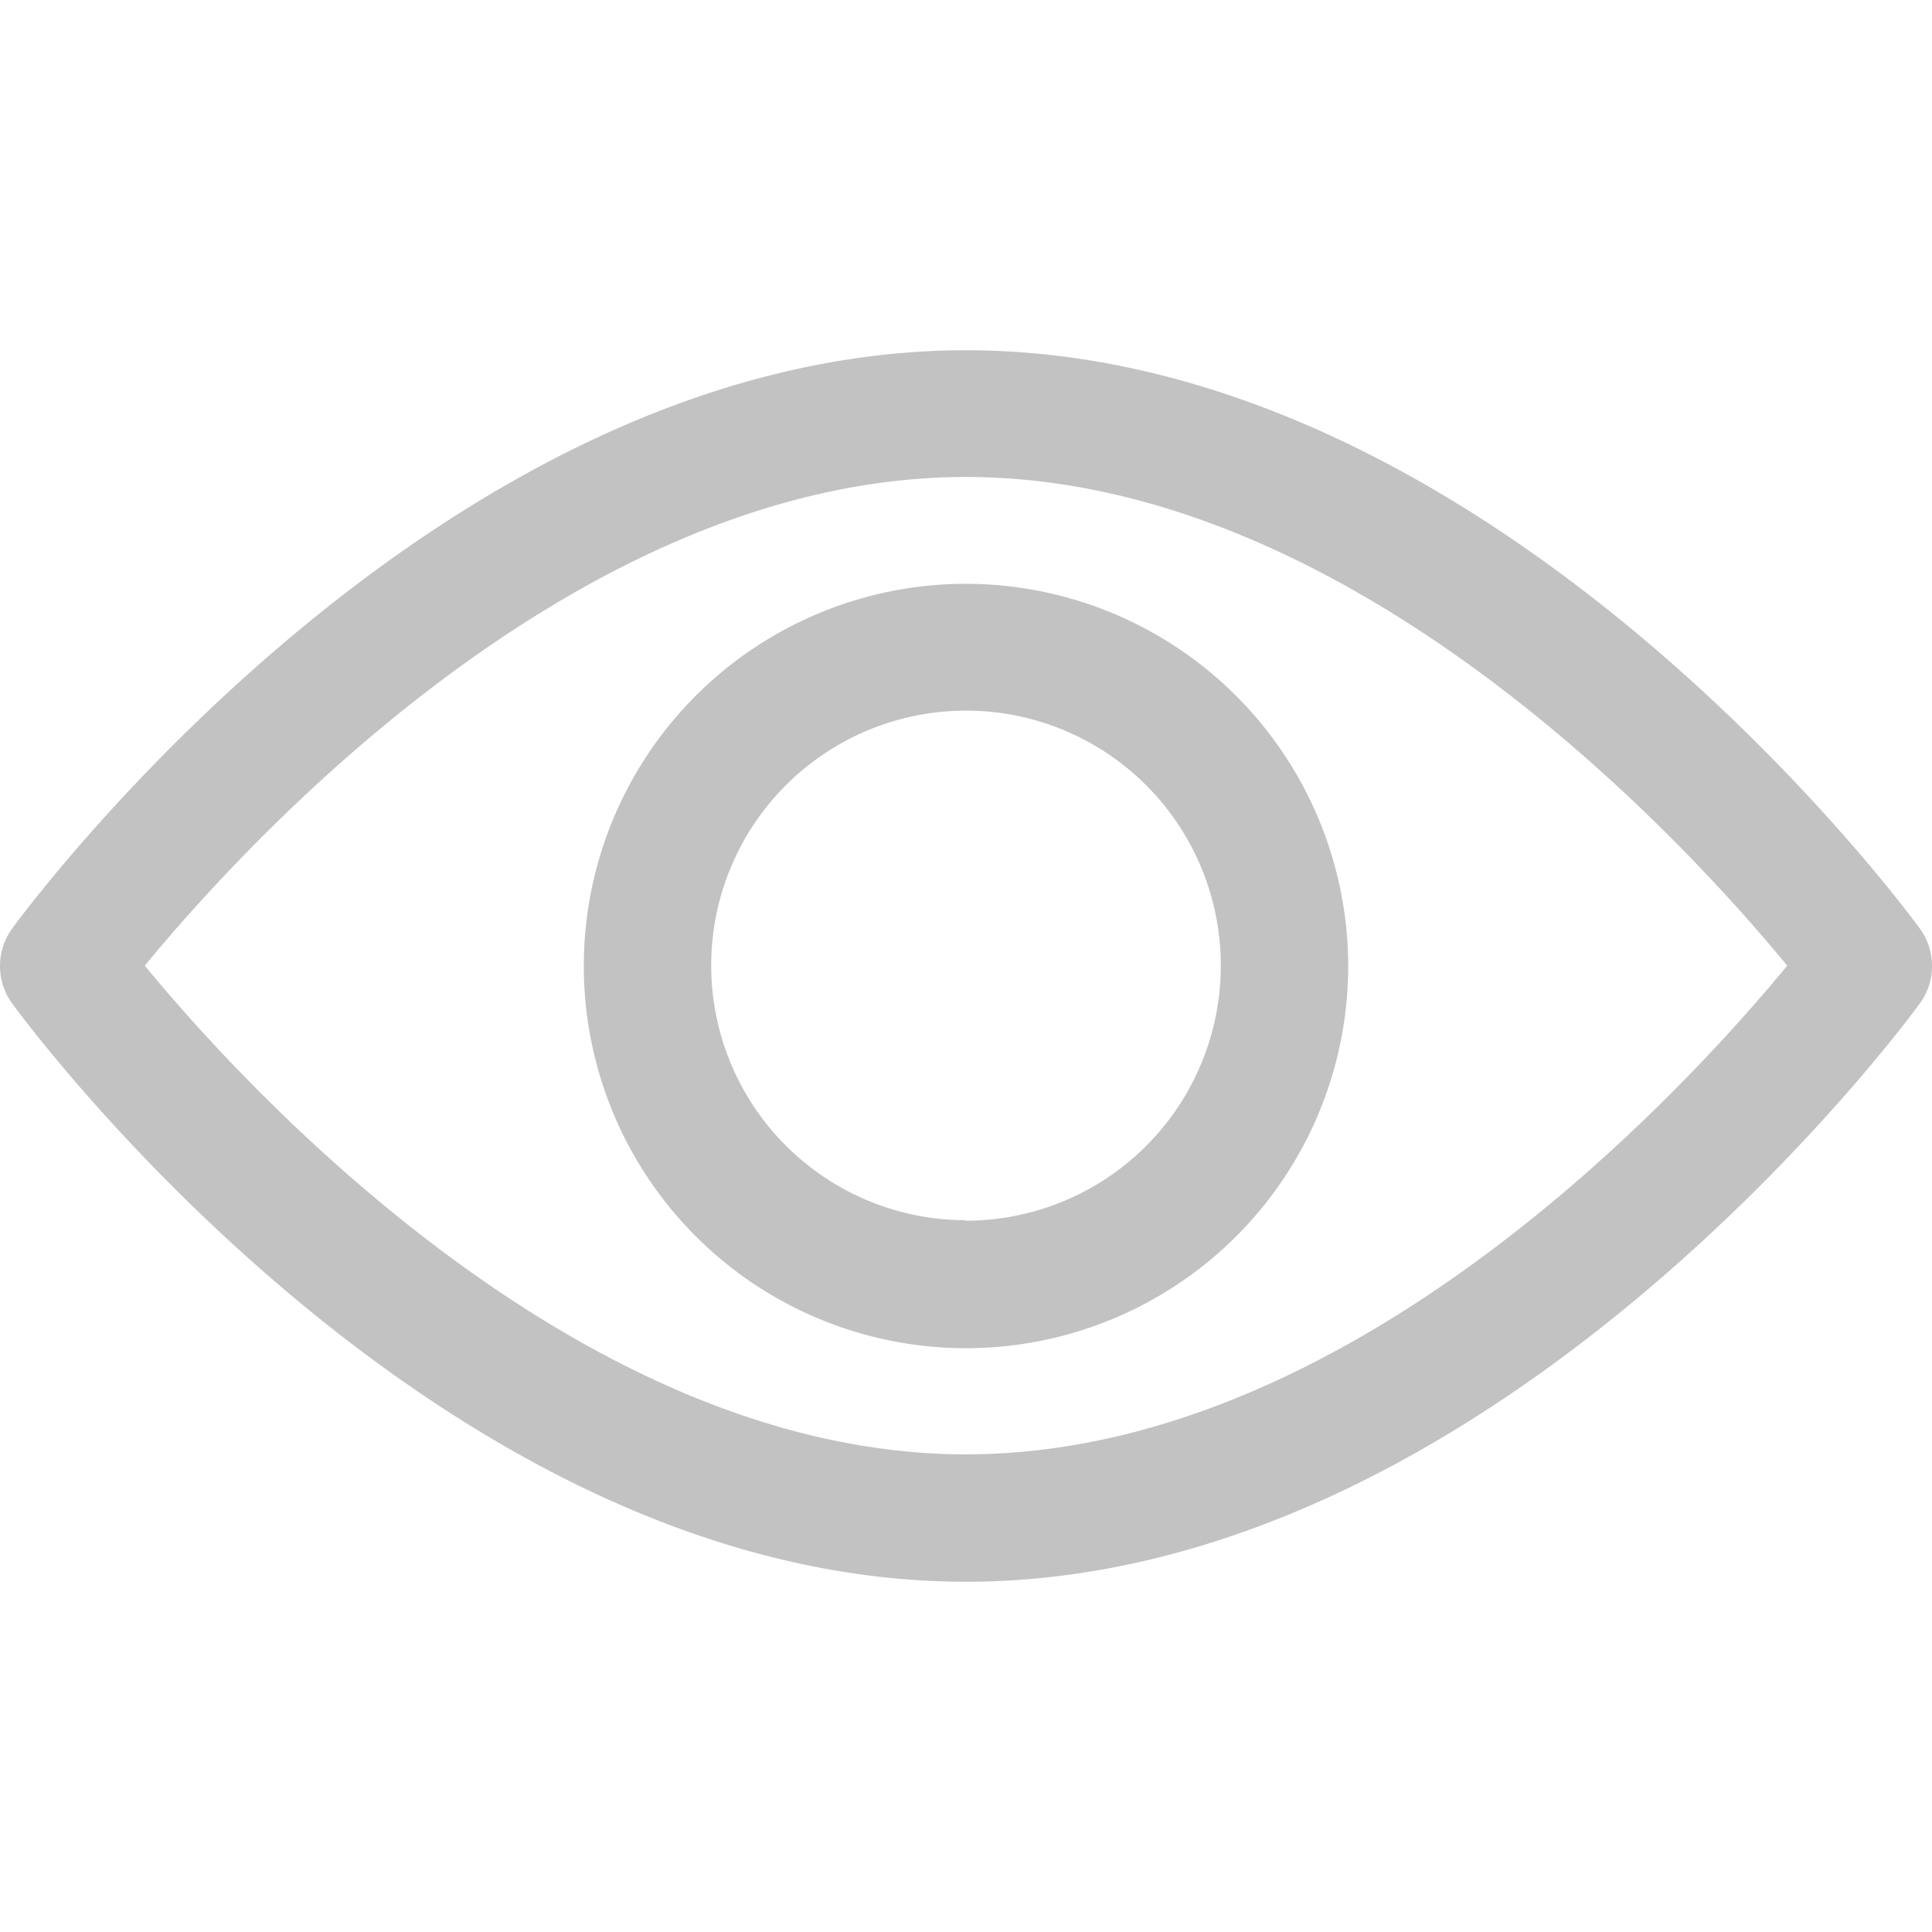
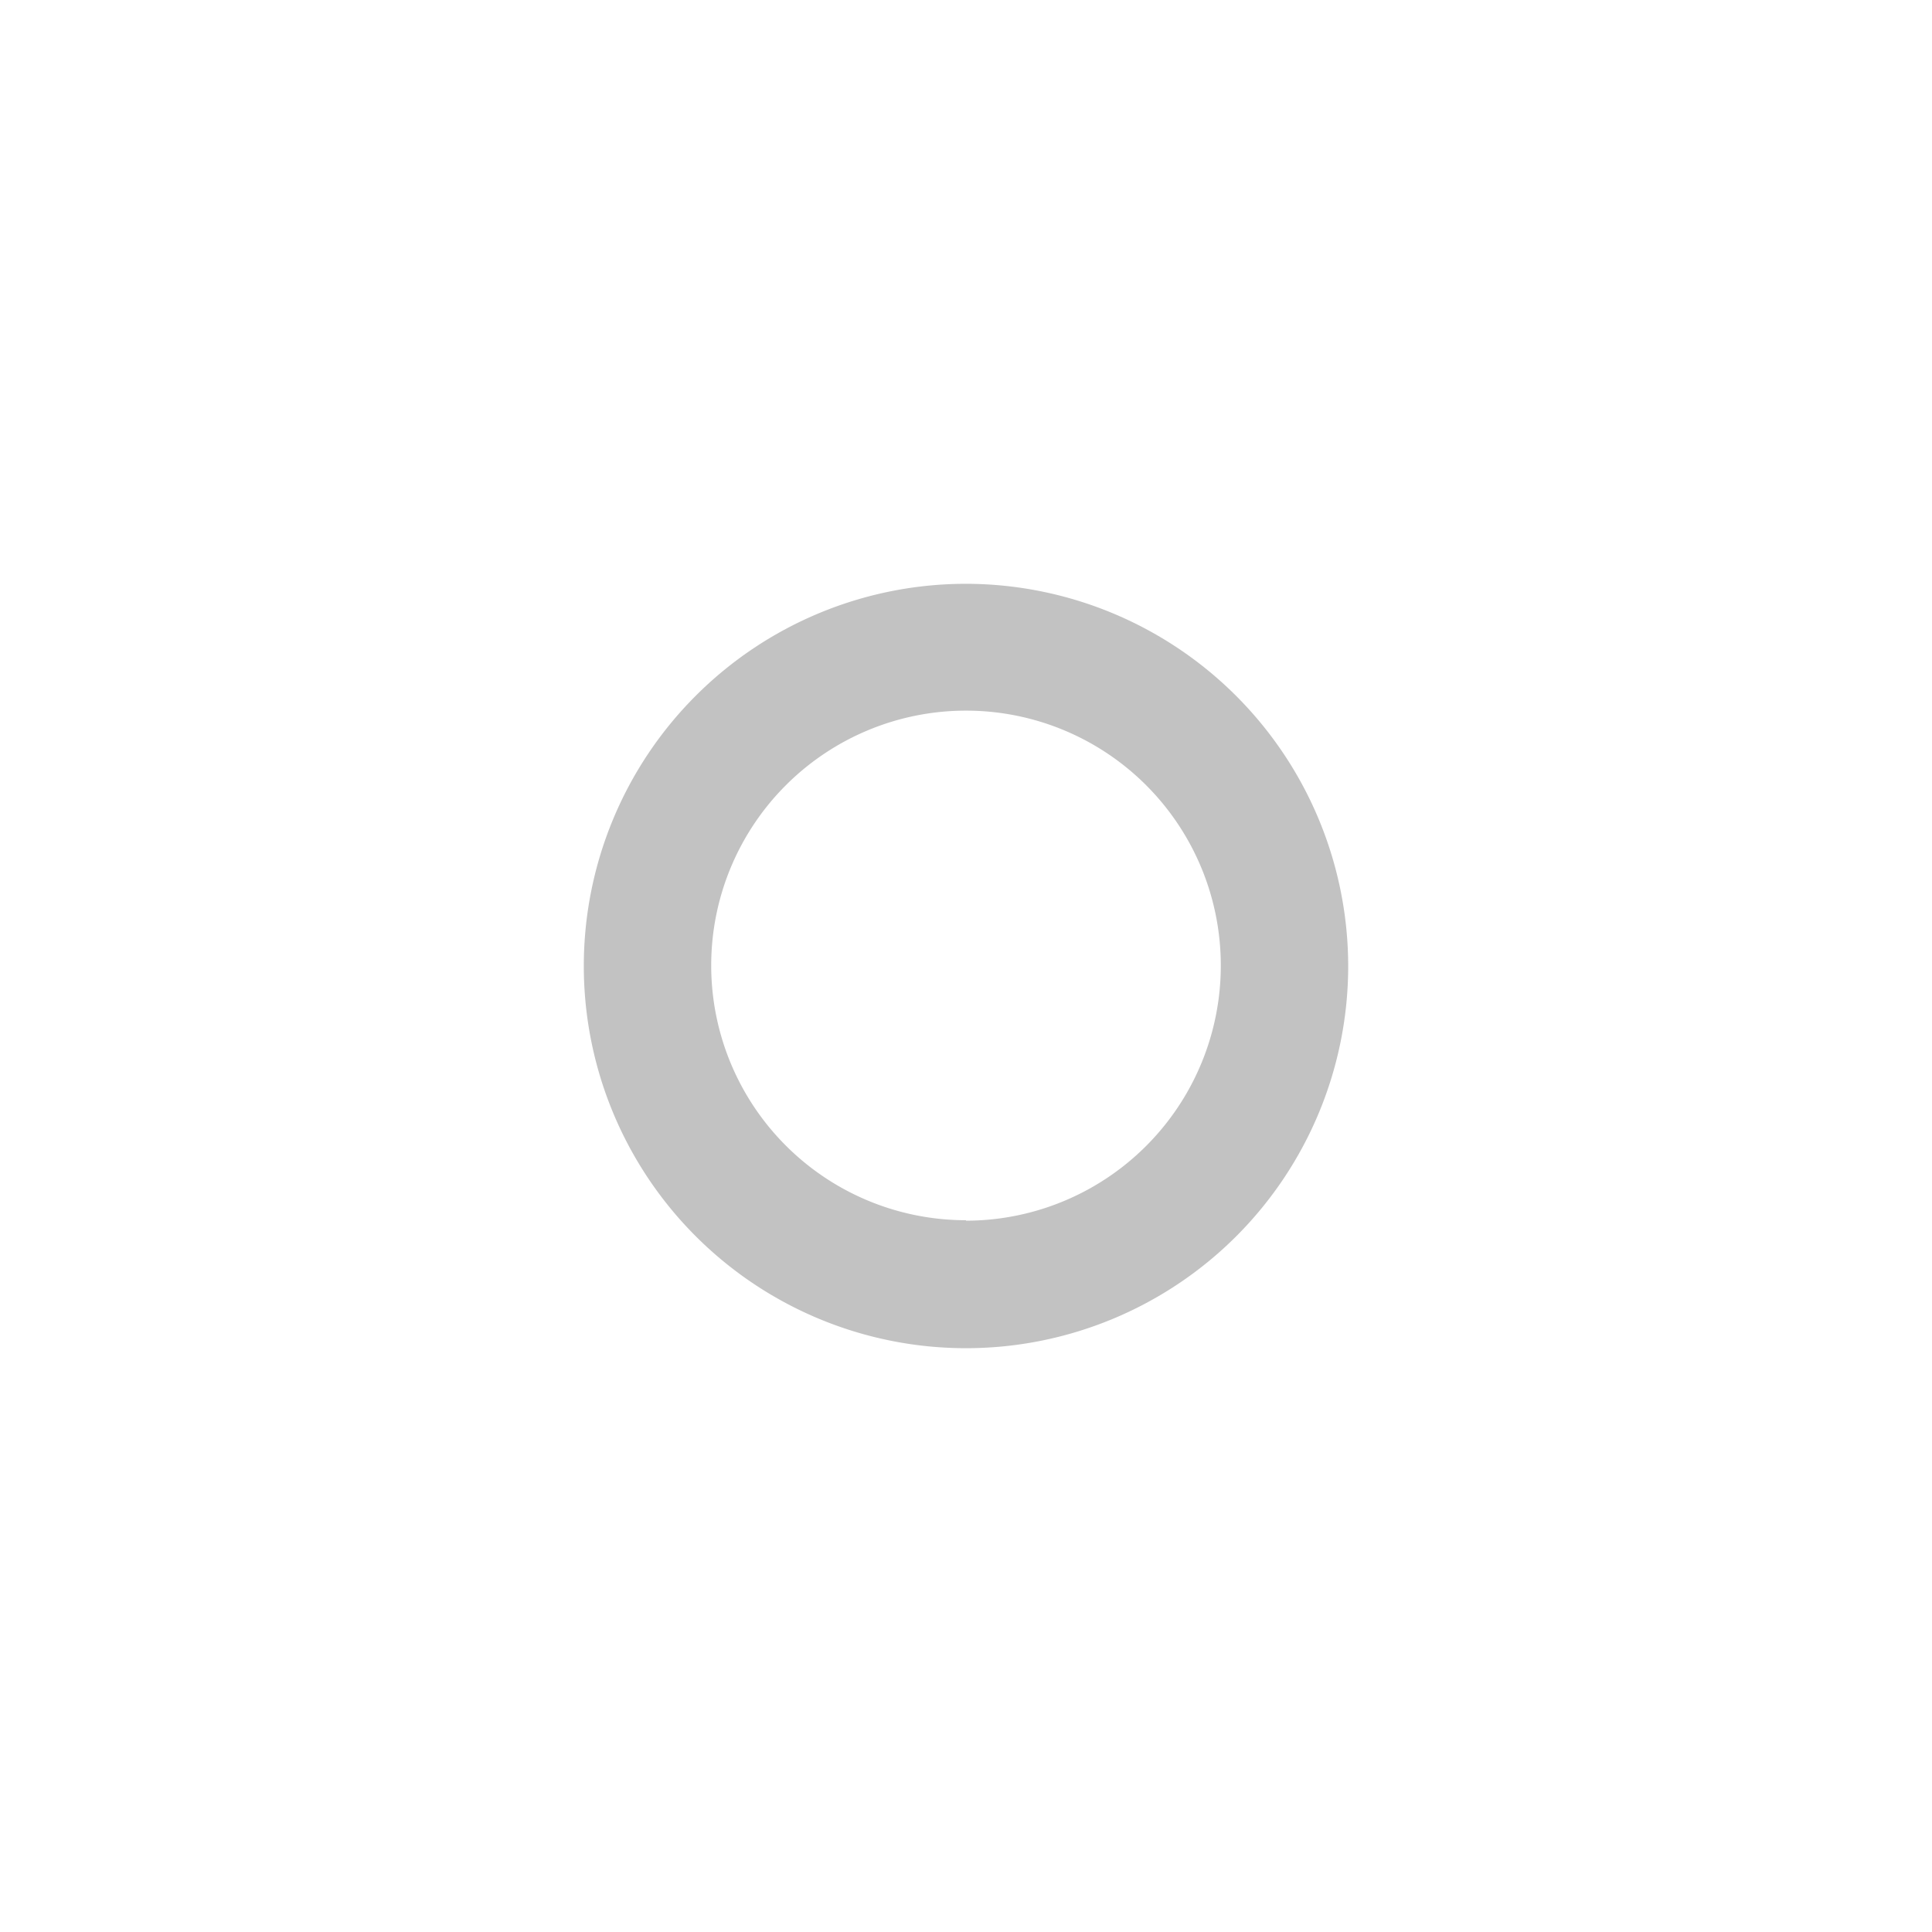
<svg xmlns="http://www.w3.org/2000/svg" width="17" height="17" viewBox="0 0 17 17">
  <defs>
    <clipPath id="19548c39oa">
      <path data-name="Rectangle 3770" transform="translate(614 588)" style="stroke:#707070;fill:#c2c2c2" d="M0 0h17v17H0z" />
    </clipPath>
  </defs>
  <g data-name="Mask Group 153" transform="translate(-614 -588)" style="clip-path:url(#19548c39oa)">
    <g data-name="Group 1639">
      <g data-name="Group 1638">
-         <path data-name="Path 2086" d="M16.892 8.713c-.152-.208-3.77-5.087-8.392-5.087S.26 8.506.108 8.713a.561.561 0 0 0 0 .662c.152.208 3.77 5.087 8.392 5.087s8.24-4.879 8.392-5.087a.56.56 0 0 0 0-.662zM8.5 13.341c-3.4 0-6.353-3.238-7.226-4.3.872-1.06 3.814-4.3 7.226-4.3s6.352 3.238 7.226 4.3c-.872 1.059-3.814 4.3-7.226 4.3z" transform="translate(614 587.456)" style="fill:#c2c2c2" />
-       </g>
+         </g>
    </g>
    <g data-name="Group 1641">
      <g data-name="Group 1640">
        <path data-name="Path 2087" d="M9.407 6.044a3.363 3.363 0 1 0 3.363 3.363 3.367 3.367 0 0 0-3.363-3.363zm0 5.6a2.242 2.242 0 1 1 2.242-2.242 2.244 2.244 0 0 1-2.242 2.246z" transform="translate(613.093 587.093)" style="fill:#c2c2c2" />
      </g>
    </g>
  </g>
</svg>